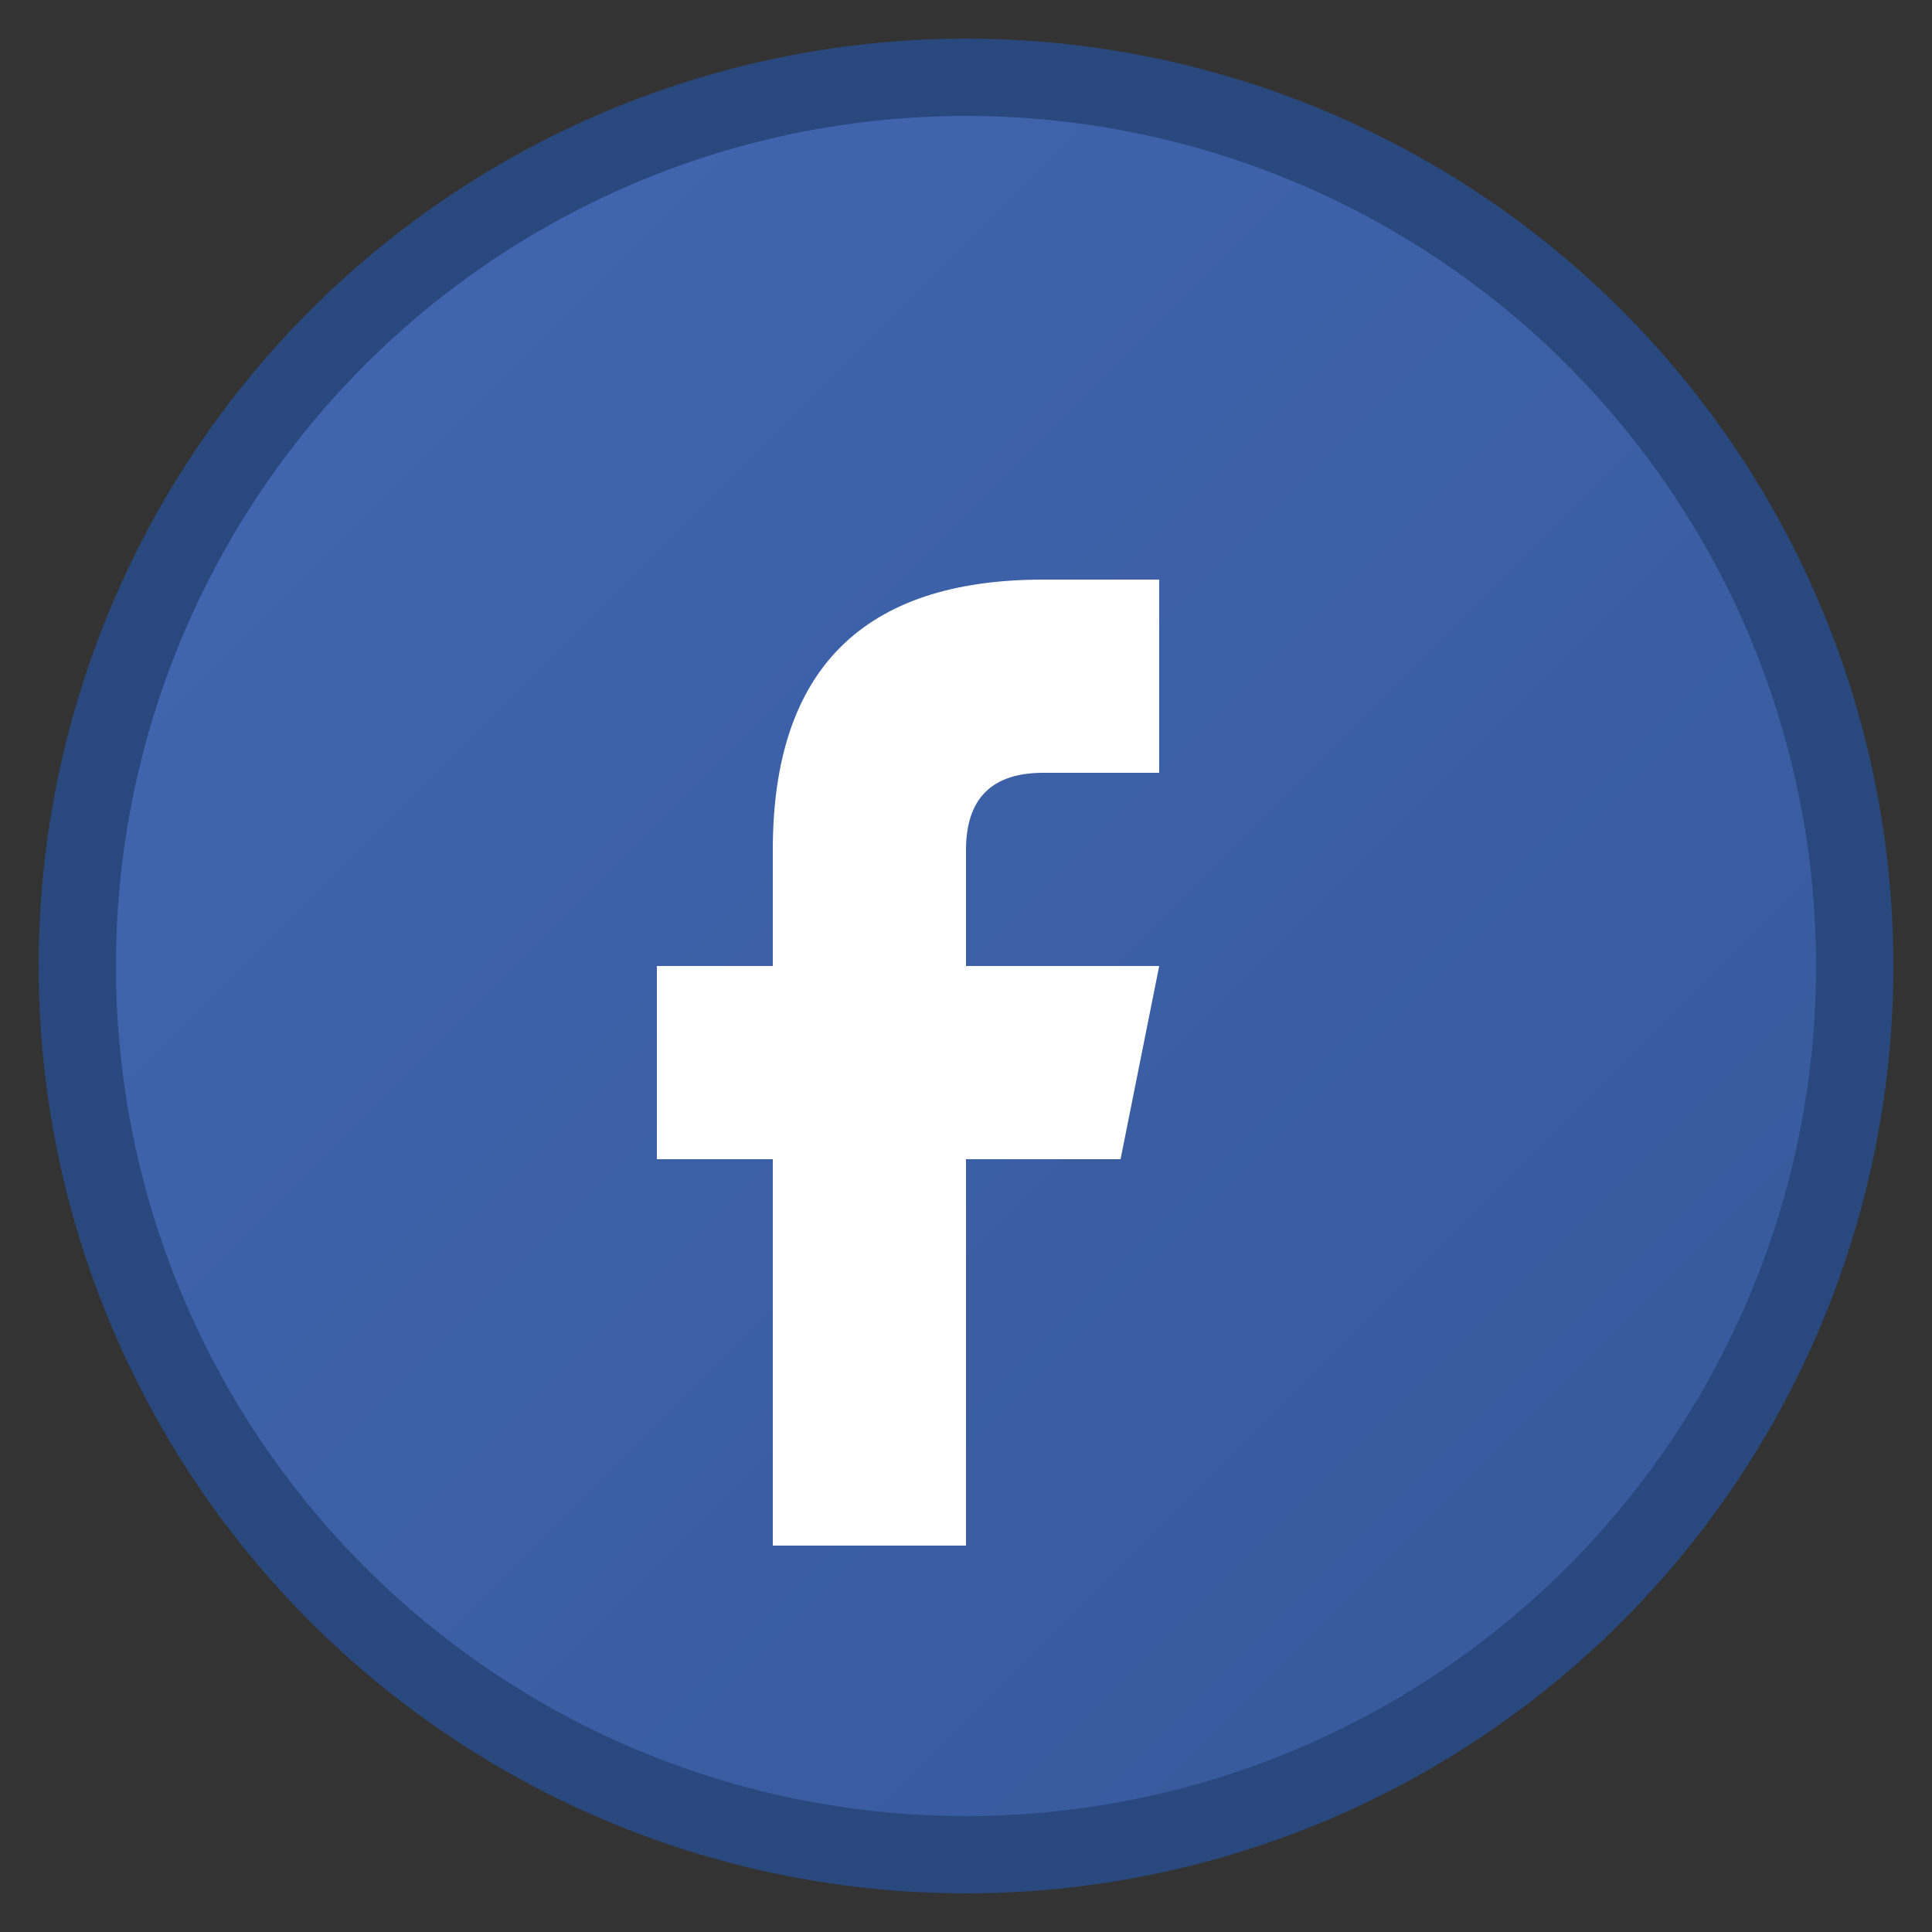
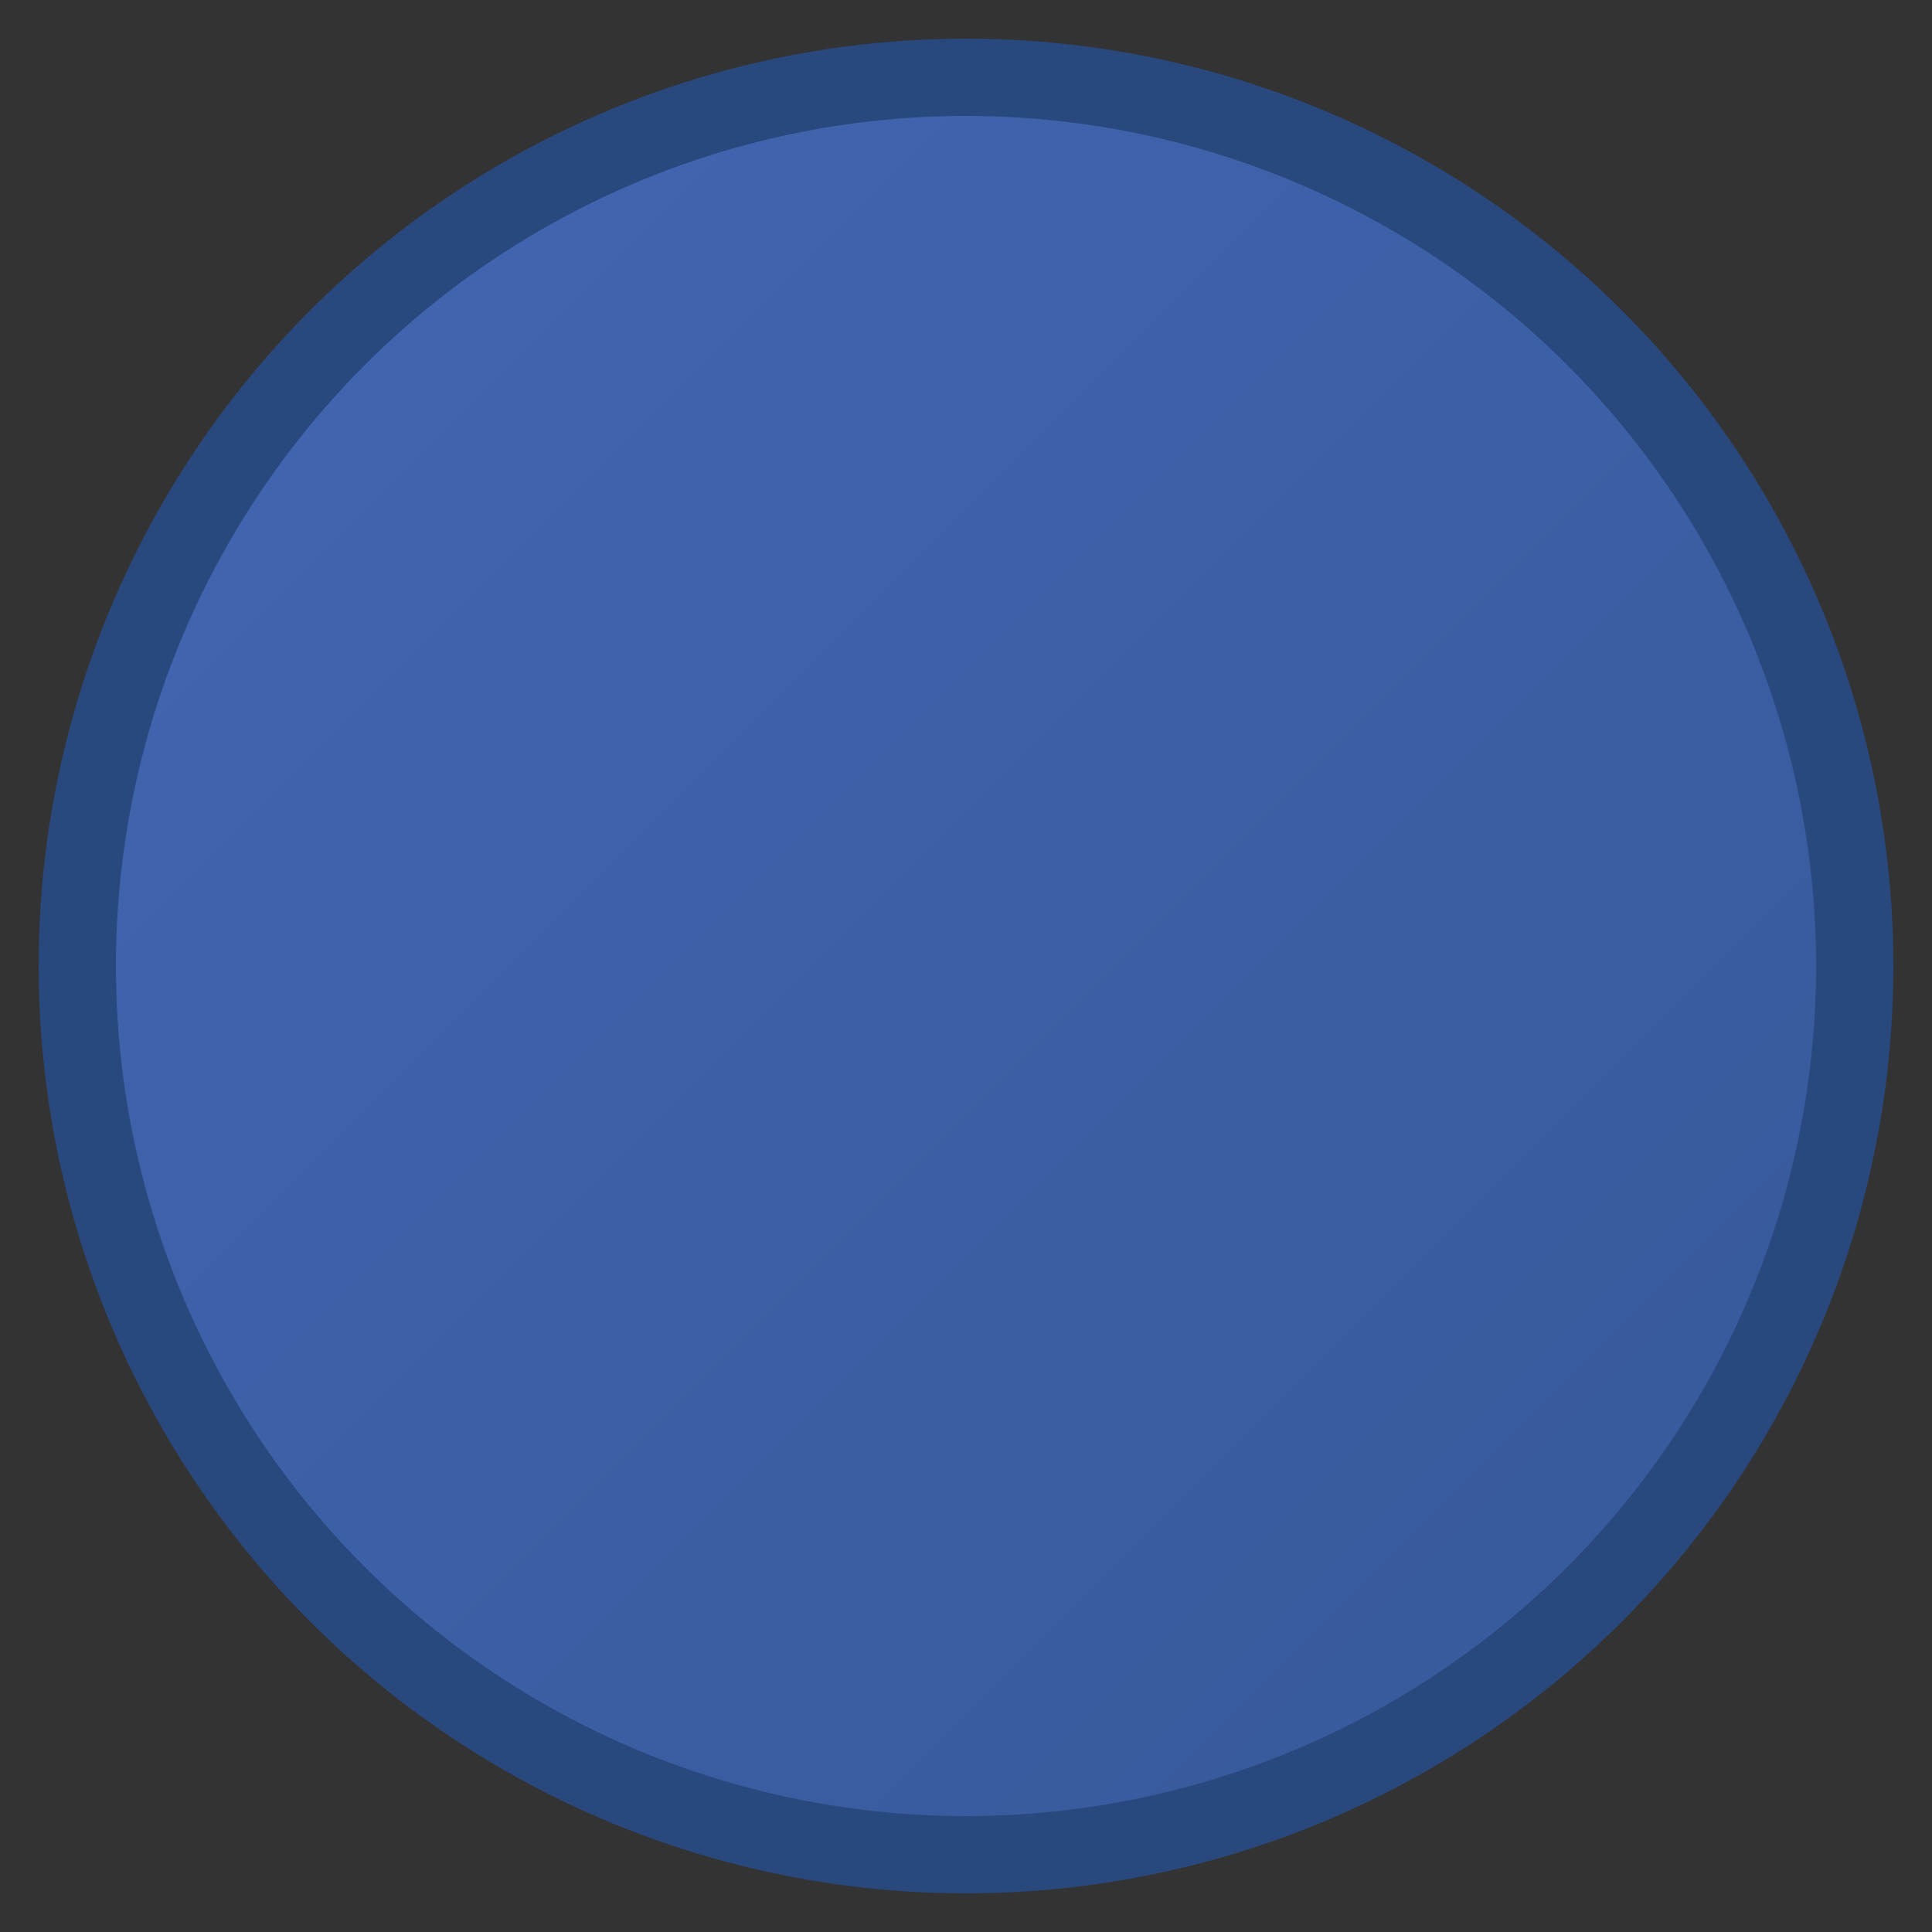
<svg xmlns="http://www.w3.org/2000/svg" viewBox="0 0 50 50" width="50" height="50">
  <rect x="0" y="0" width="50" height="50" fill="#333333" stroke="none" />
  <defs>
    <linearGradient id="facebookGradient" x1="0%" y1="0%" x2="100%" y2="100%">
      <stop offset="0%" style="stop-color:#4267B2;stop-opacity:1" />
      <stop offset="100%" style="stop-color:#365899;stop-opacity:1" />
    </linearGradient>
  </defs>
  <circle cx="25" cy="25" r="23" fill="url(#facebookGradient)" stroke="#29487d" stroke-width="2" />
-   <path d="M 30 15 L 30 20 L 27 20 Q 25 20 25 22 L 25 25 L 30 25 L 29 30 L 25 30 L 25 40 L 20 40 L 20 30 L 17 30 L 17 25 L 20 25 L 20 22 Q 20 15 27 15 Z" fill="#ffffff" />
</svg>